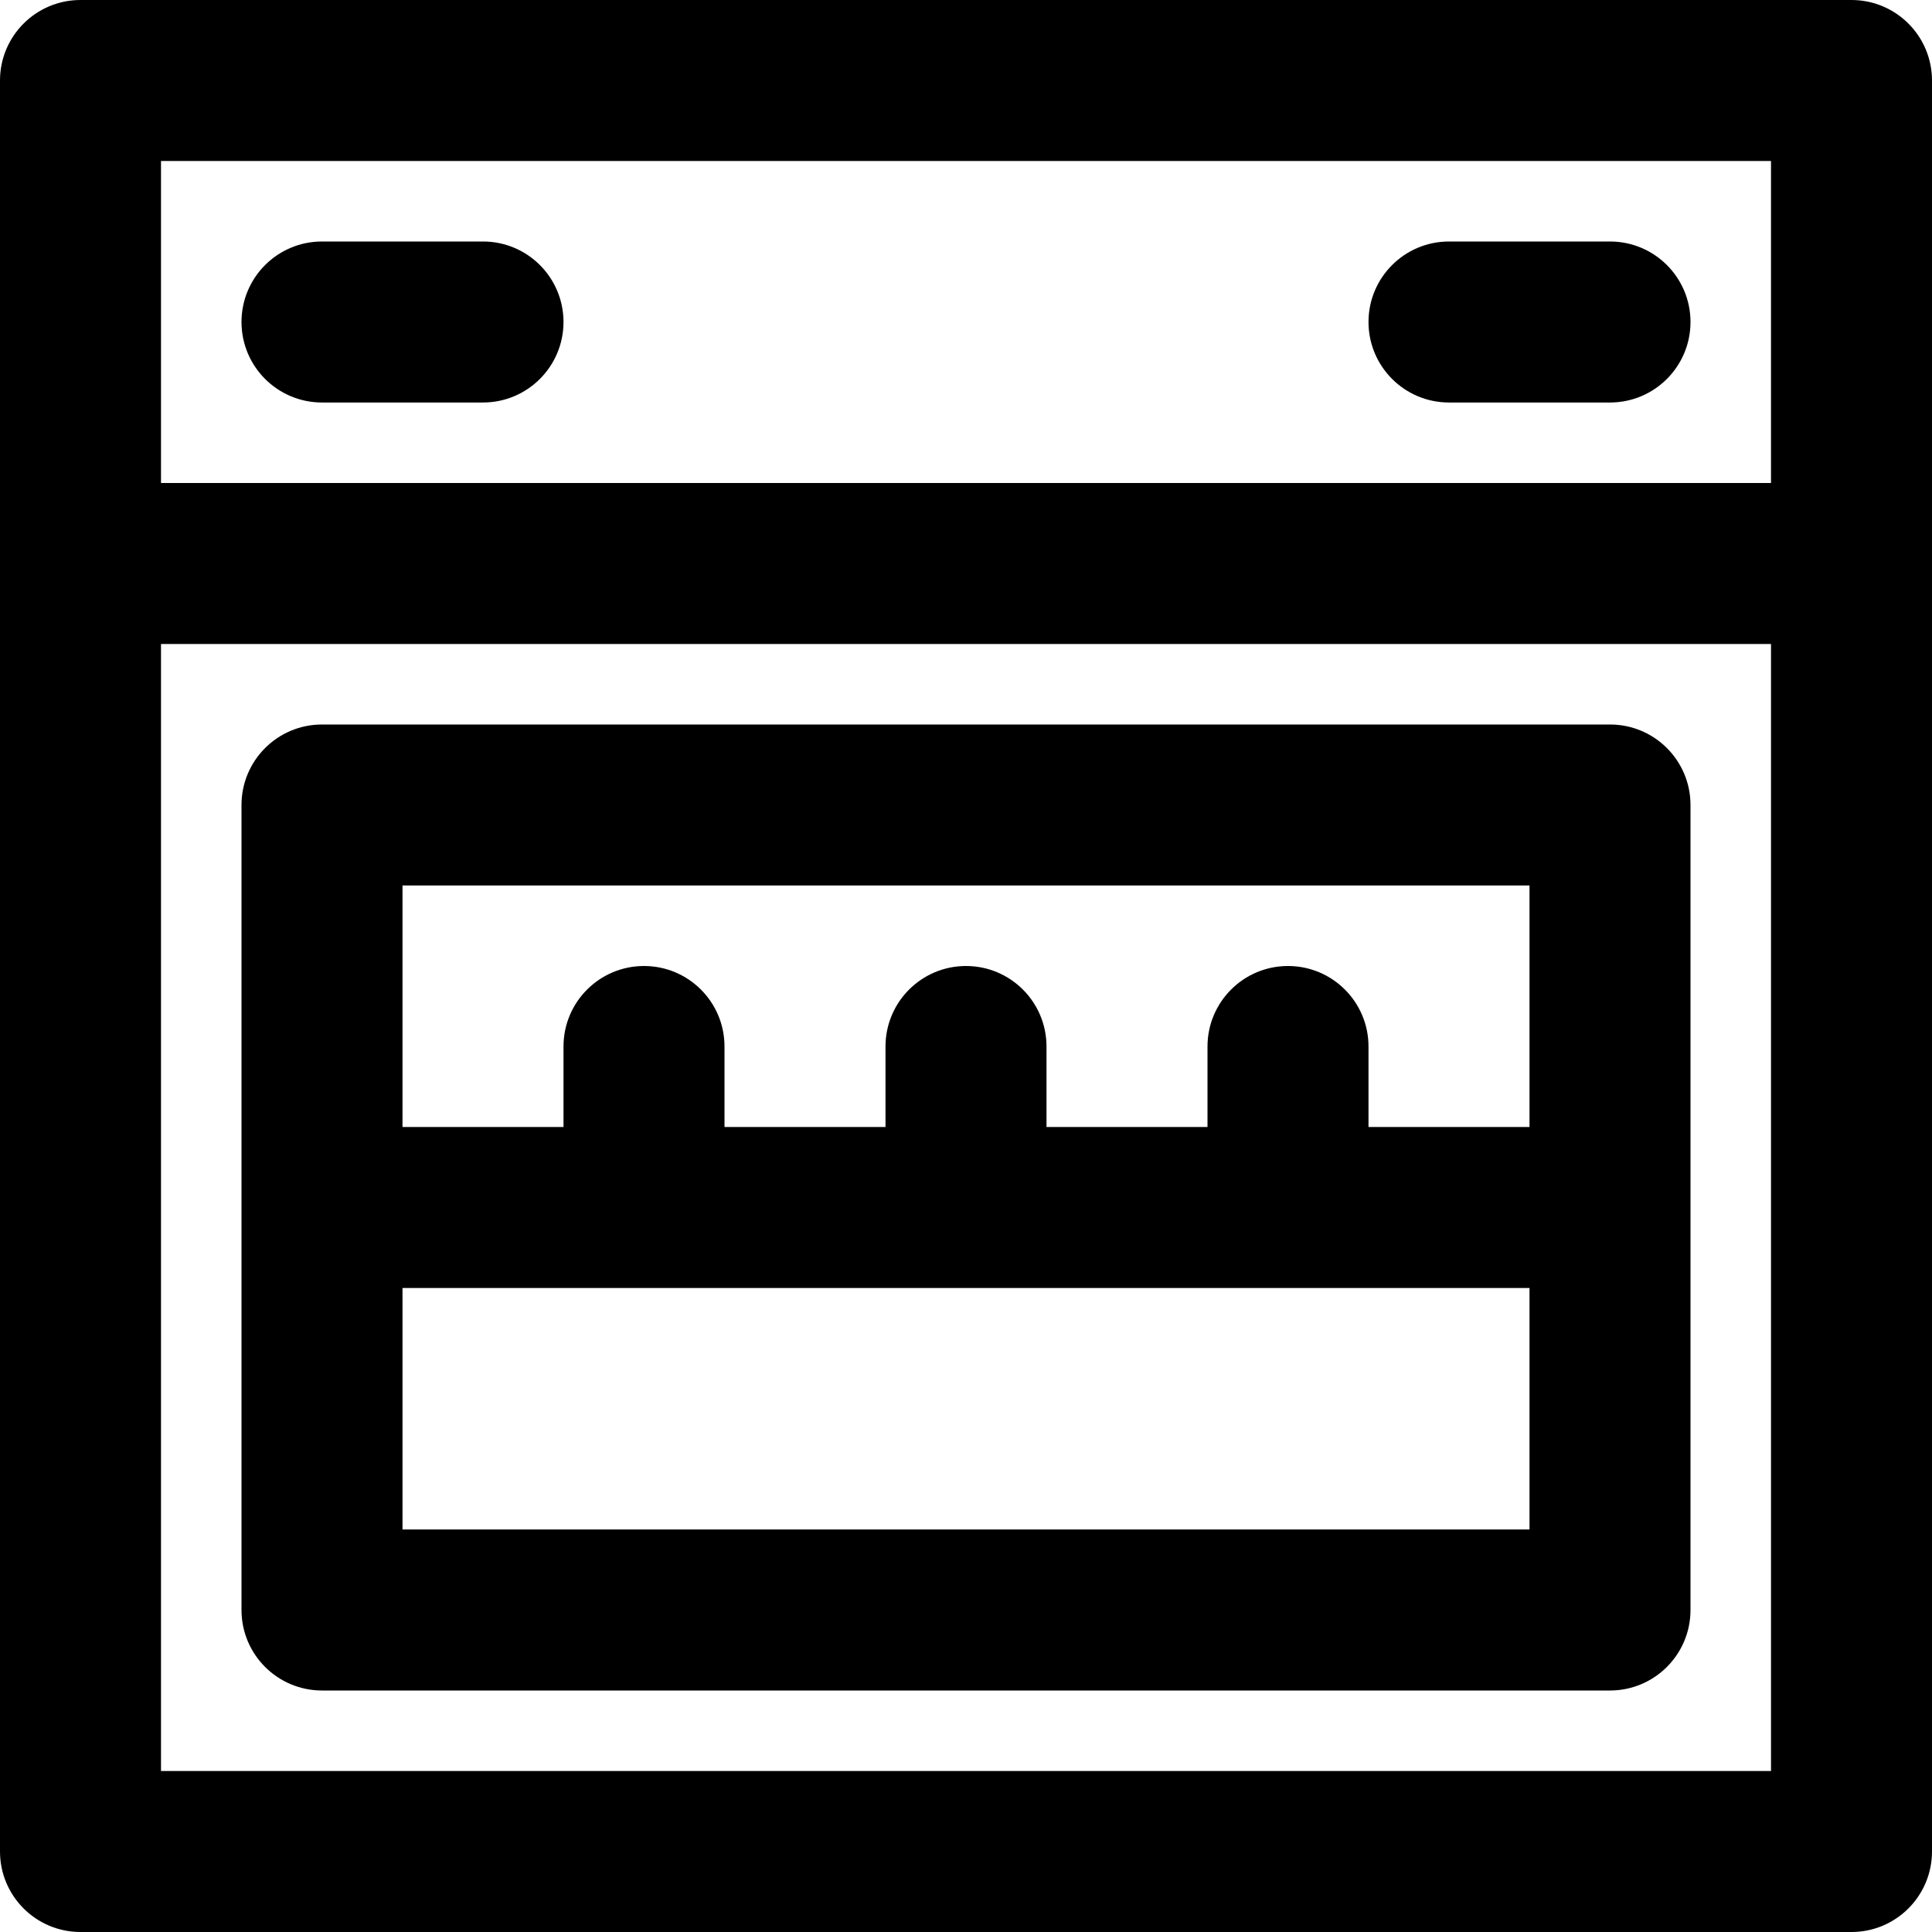
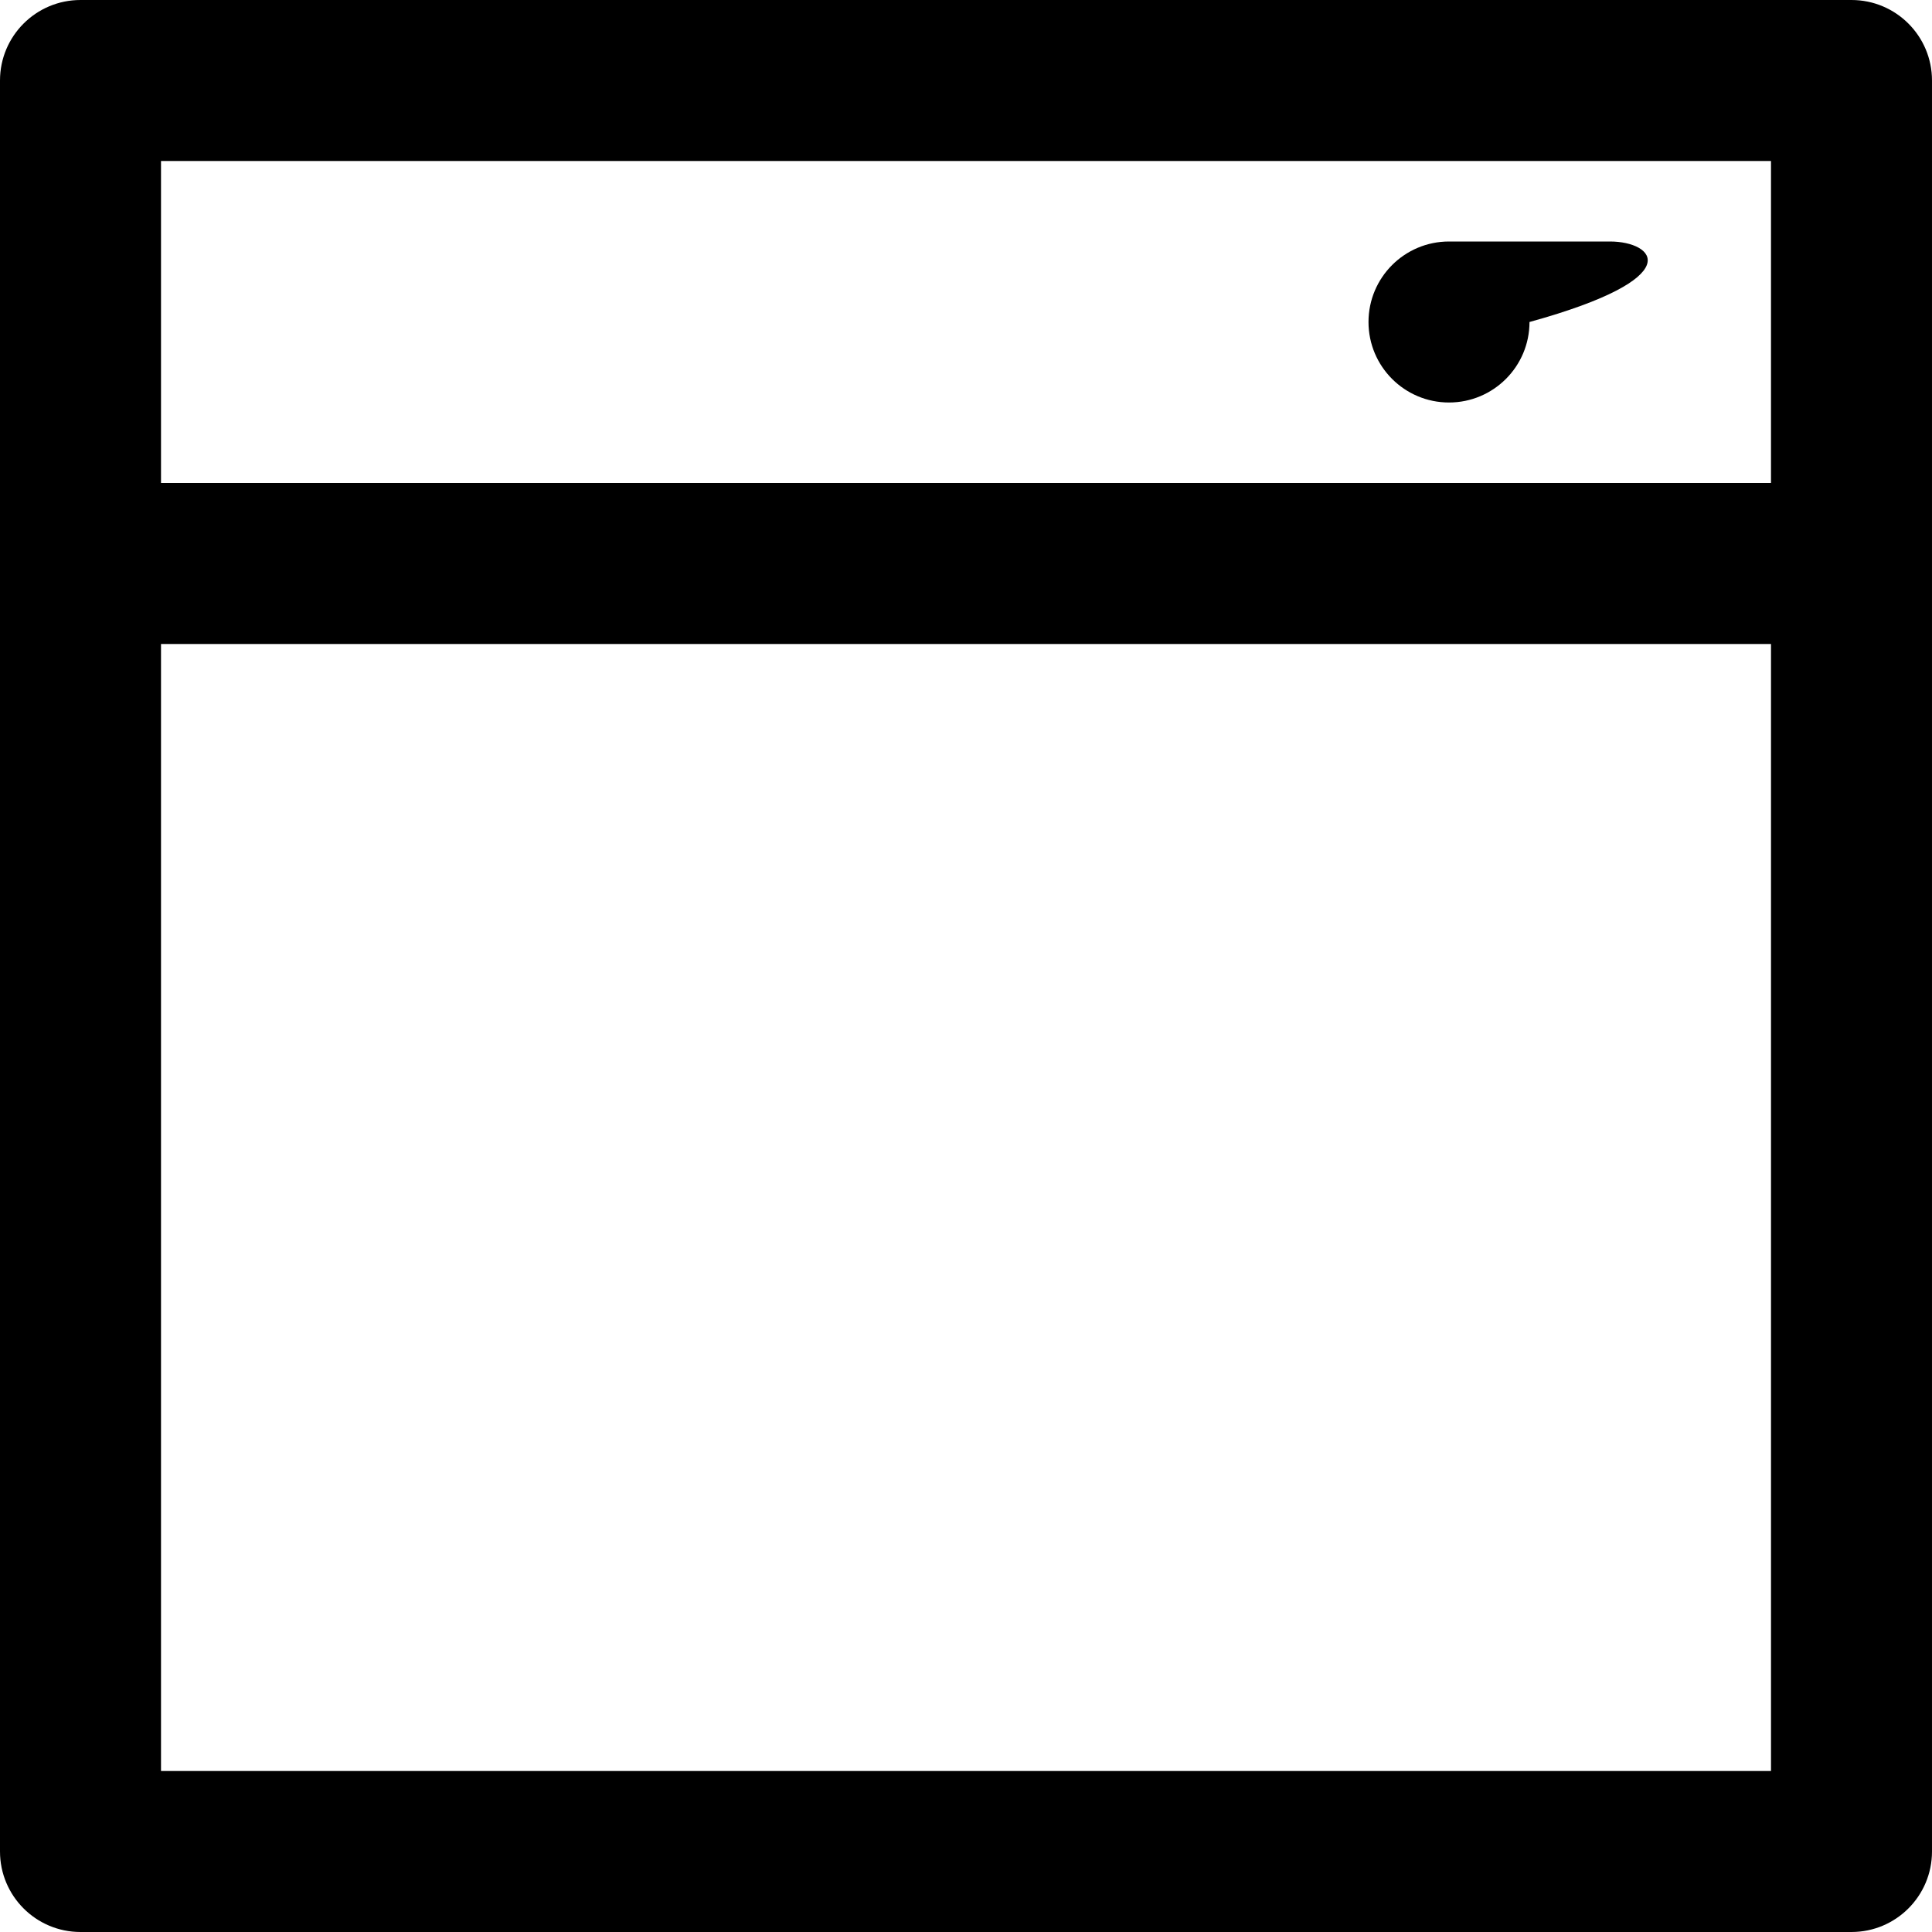
<svg xmlns="http://www.w3.org/2000/svg" fill="#000000" height="800px" width="800px" version="1.1" id="Layer_1" viewBox="0 0 512 512" xml:space="preserve">
  <g>
    <g>
      <g>
        <path d="M490.667,0H21.333C9.551,0,0,9.551,0,21.333v469.333C0,502.449,9.551,512,21.333,512h469.333     c11.782,0,21.333-9.551,21.333-21.333V21.333C512,9.551,502.449,0,490.667,0z M469.333,42.667V128H42.667V42.667H469.333z      M42.667,469.333V170.667h426.667v298.667H42.667z" />
-         <path d="M85.333,106.667H128c11.782,0,21.333-9.551,21.333-21.333C149.333,73.551,139.782,64,128,64H85.333     C73.551,64,64,73.551,64,85.333C64,97.115,73.551,106.667,85.333,106.667z" />
-         <path d="M384,106.667h42.667c11.782,0,21.333-9.551,21.333-21.333C448,73.551,438.449,64,426.667,64H384     c-11.782,0-21.333,9.551-21.333,21.333C362.667,97.115,372.218,106.667,384,106.667z" />
-         <path d="M426.667,192H85.333C73.551,192,64,201.551,64,213.333v213.333C64,438.449,73.551,448,85.333,448h341.333     c11.782,0,21.333-9.551,21.333-21.333V213.333C448,201.551,438.449,192,426.667,192z M405.333,234.667v64h-42.667v-21.333     c0-11.782-9.551-21.333-21.333-21.333C329.551,256,320,265.551,320,277.333v21.333h-42.667v-21.333     c0-11.782-9.551-21.333-21.333-21.333s-21.333,9.551-21.333,21.333v21.333H192v-21.333c0-11.782-9.551-21.333-21.333-21.333     c-11.782,0-21.333,9.551-21.333,21.333v21.333h-42.667v-64H405.333z M106.667,405.333v-64h298.667v64H106.667z" />
+         <path d="M384,106.667c11.782,0,21.333-9.551,21.333-21.333C448,73.551,438.449,64,426.667,64H384     c-11.782,0-21.333,9.551-21.333,21.333C362.667,97.115,372.218,106.667,384,106.667z" />
      </g>
    </g>
  </g>
</svg>